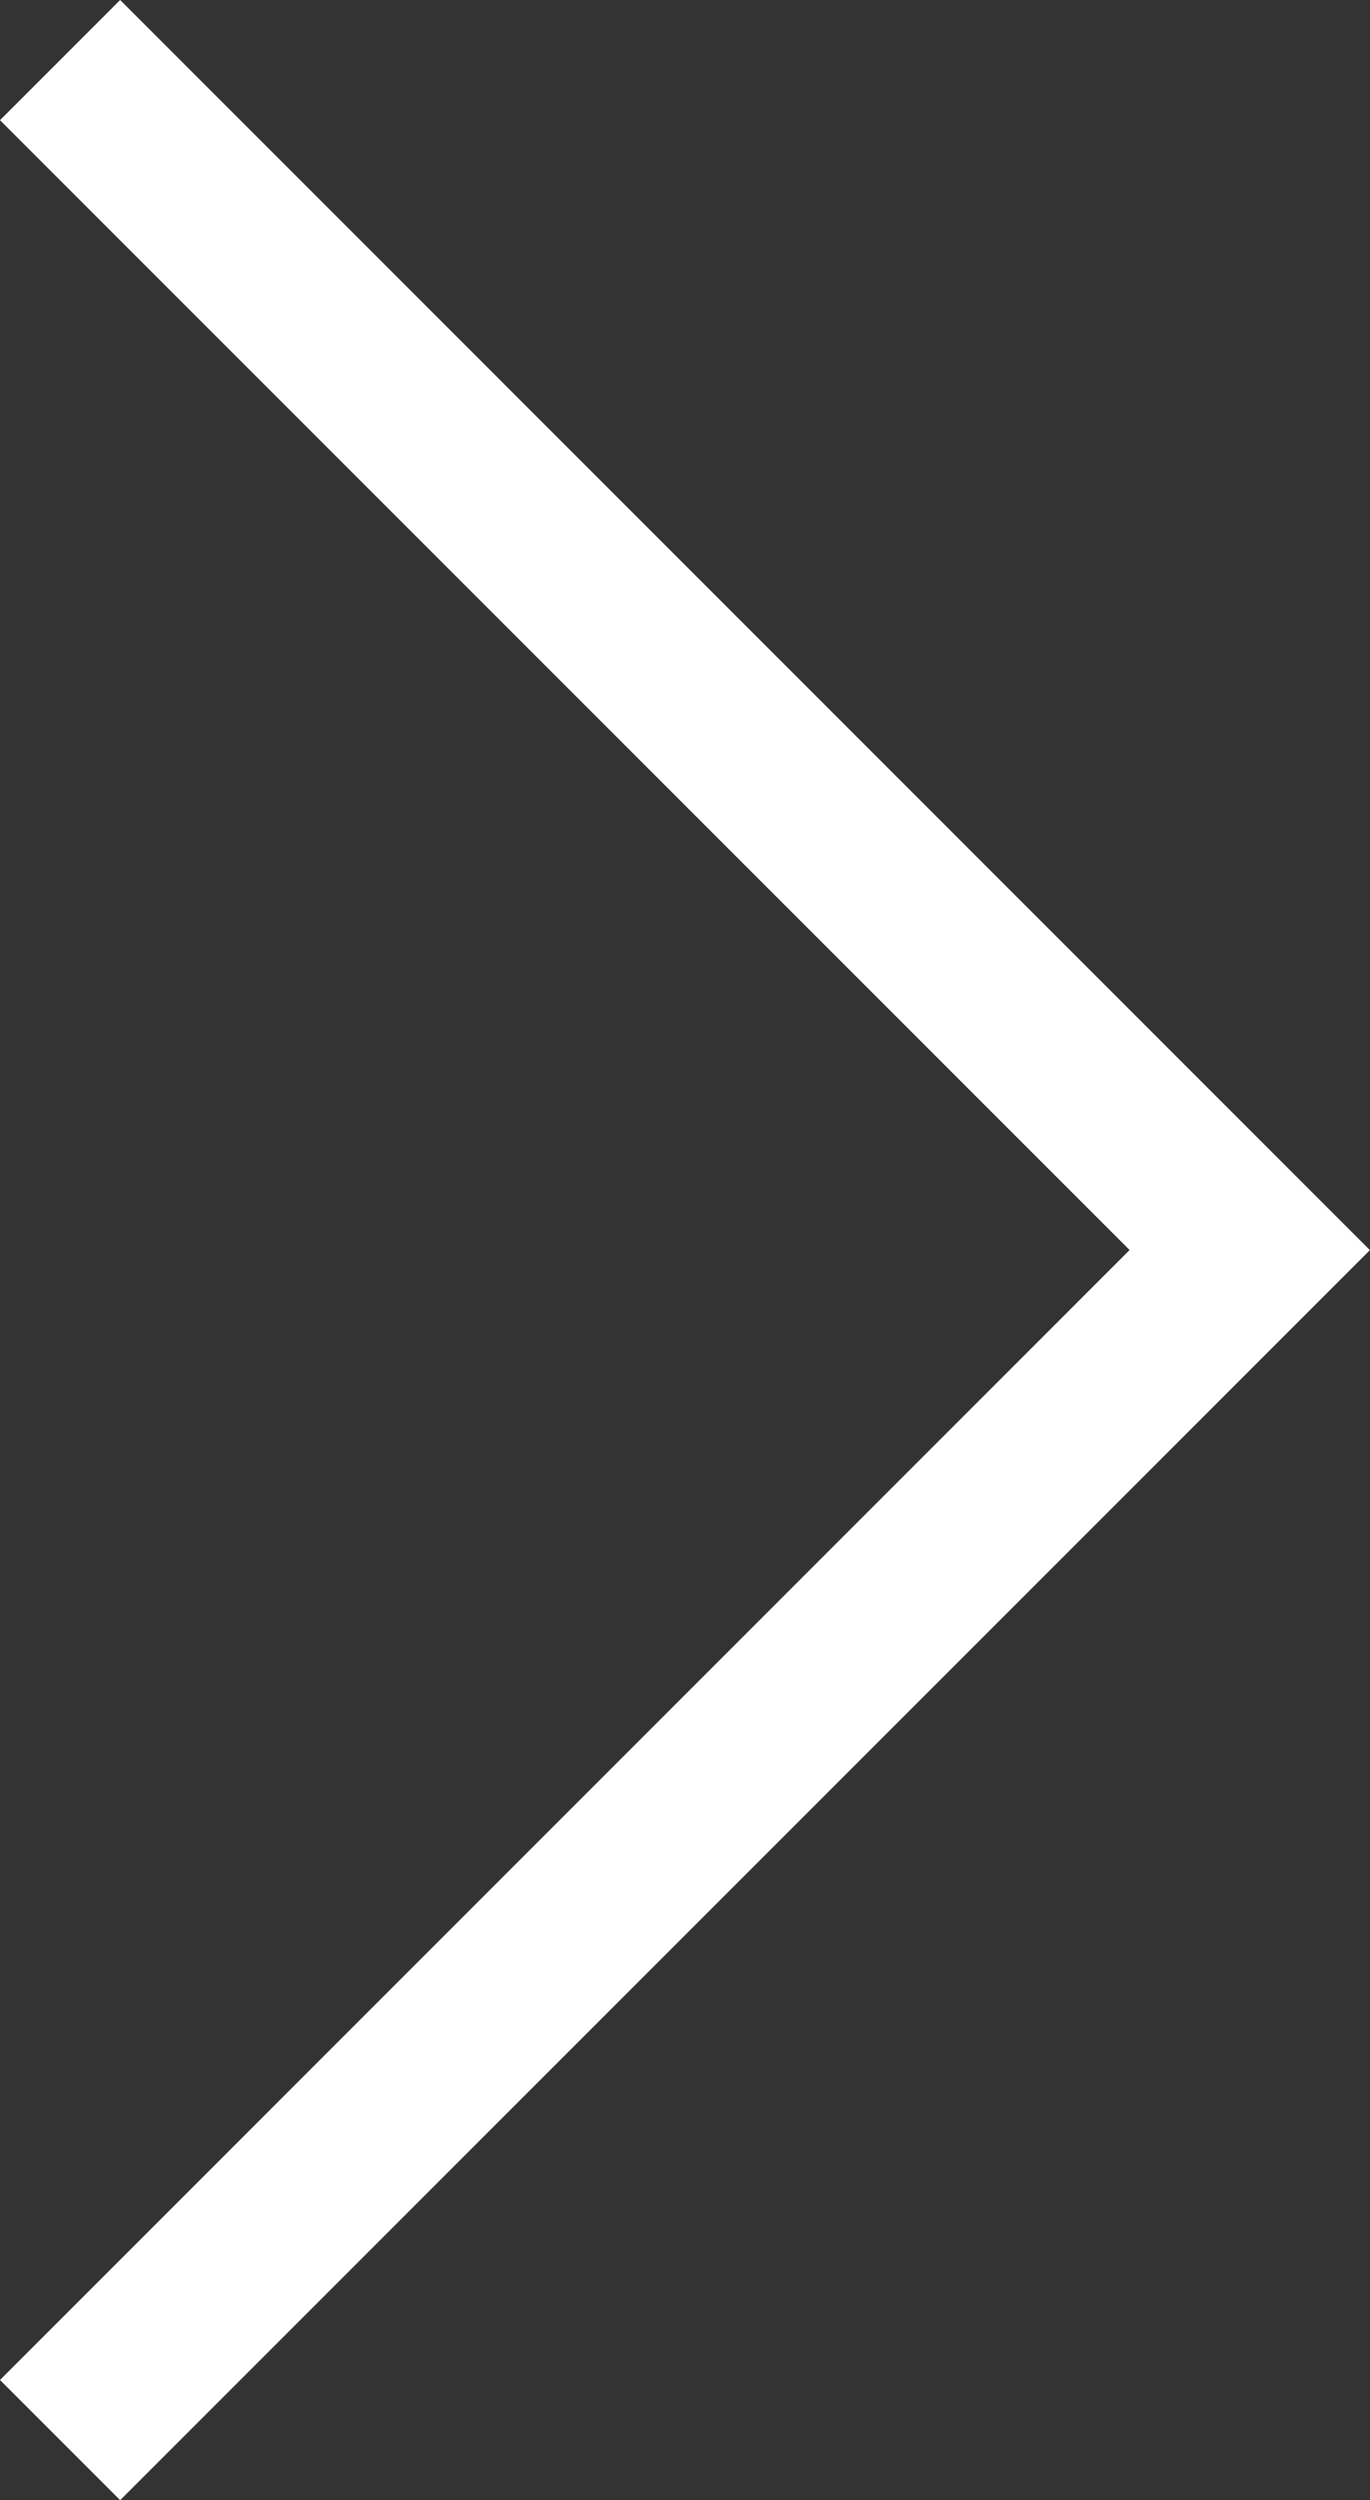
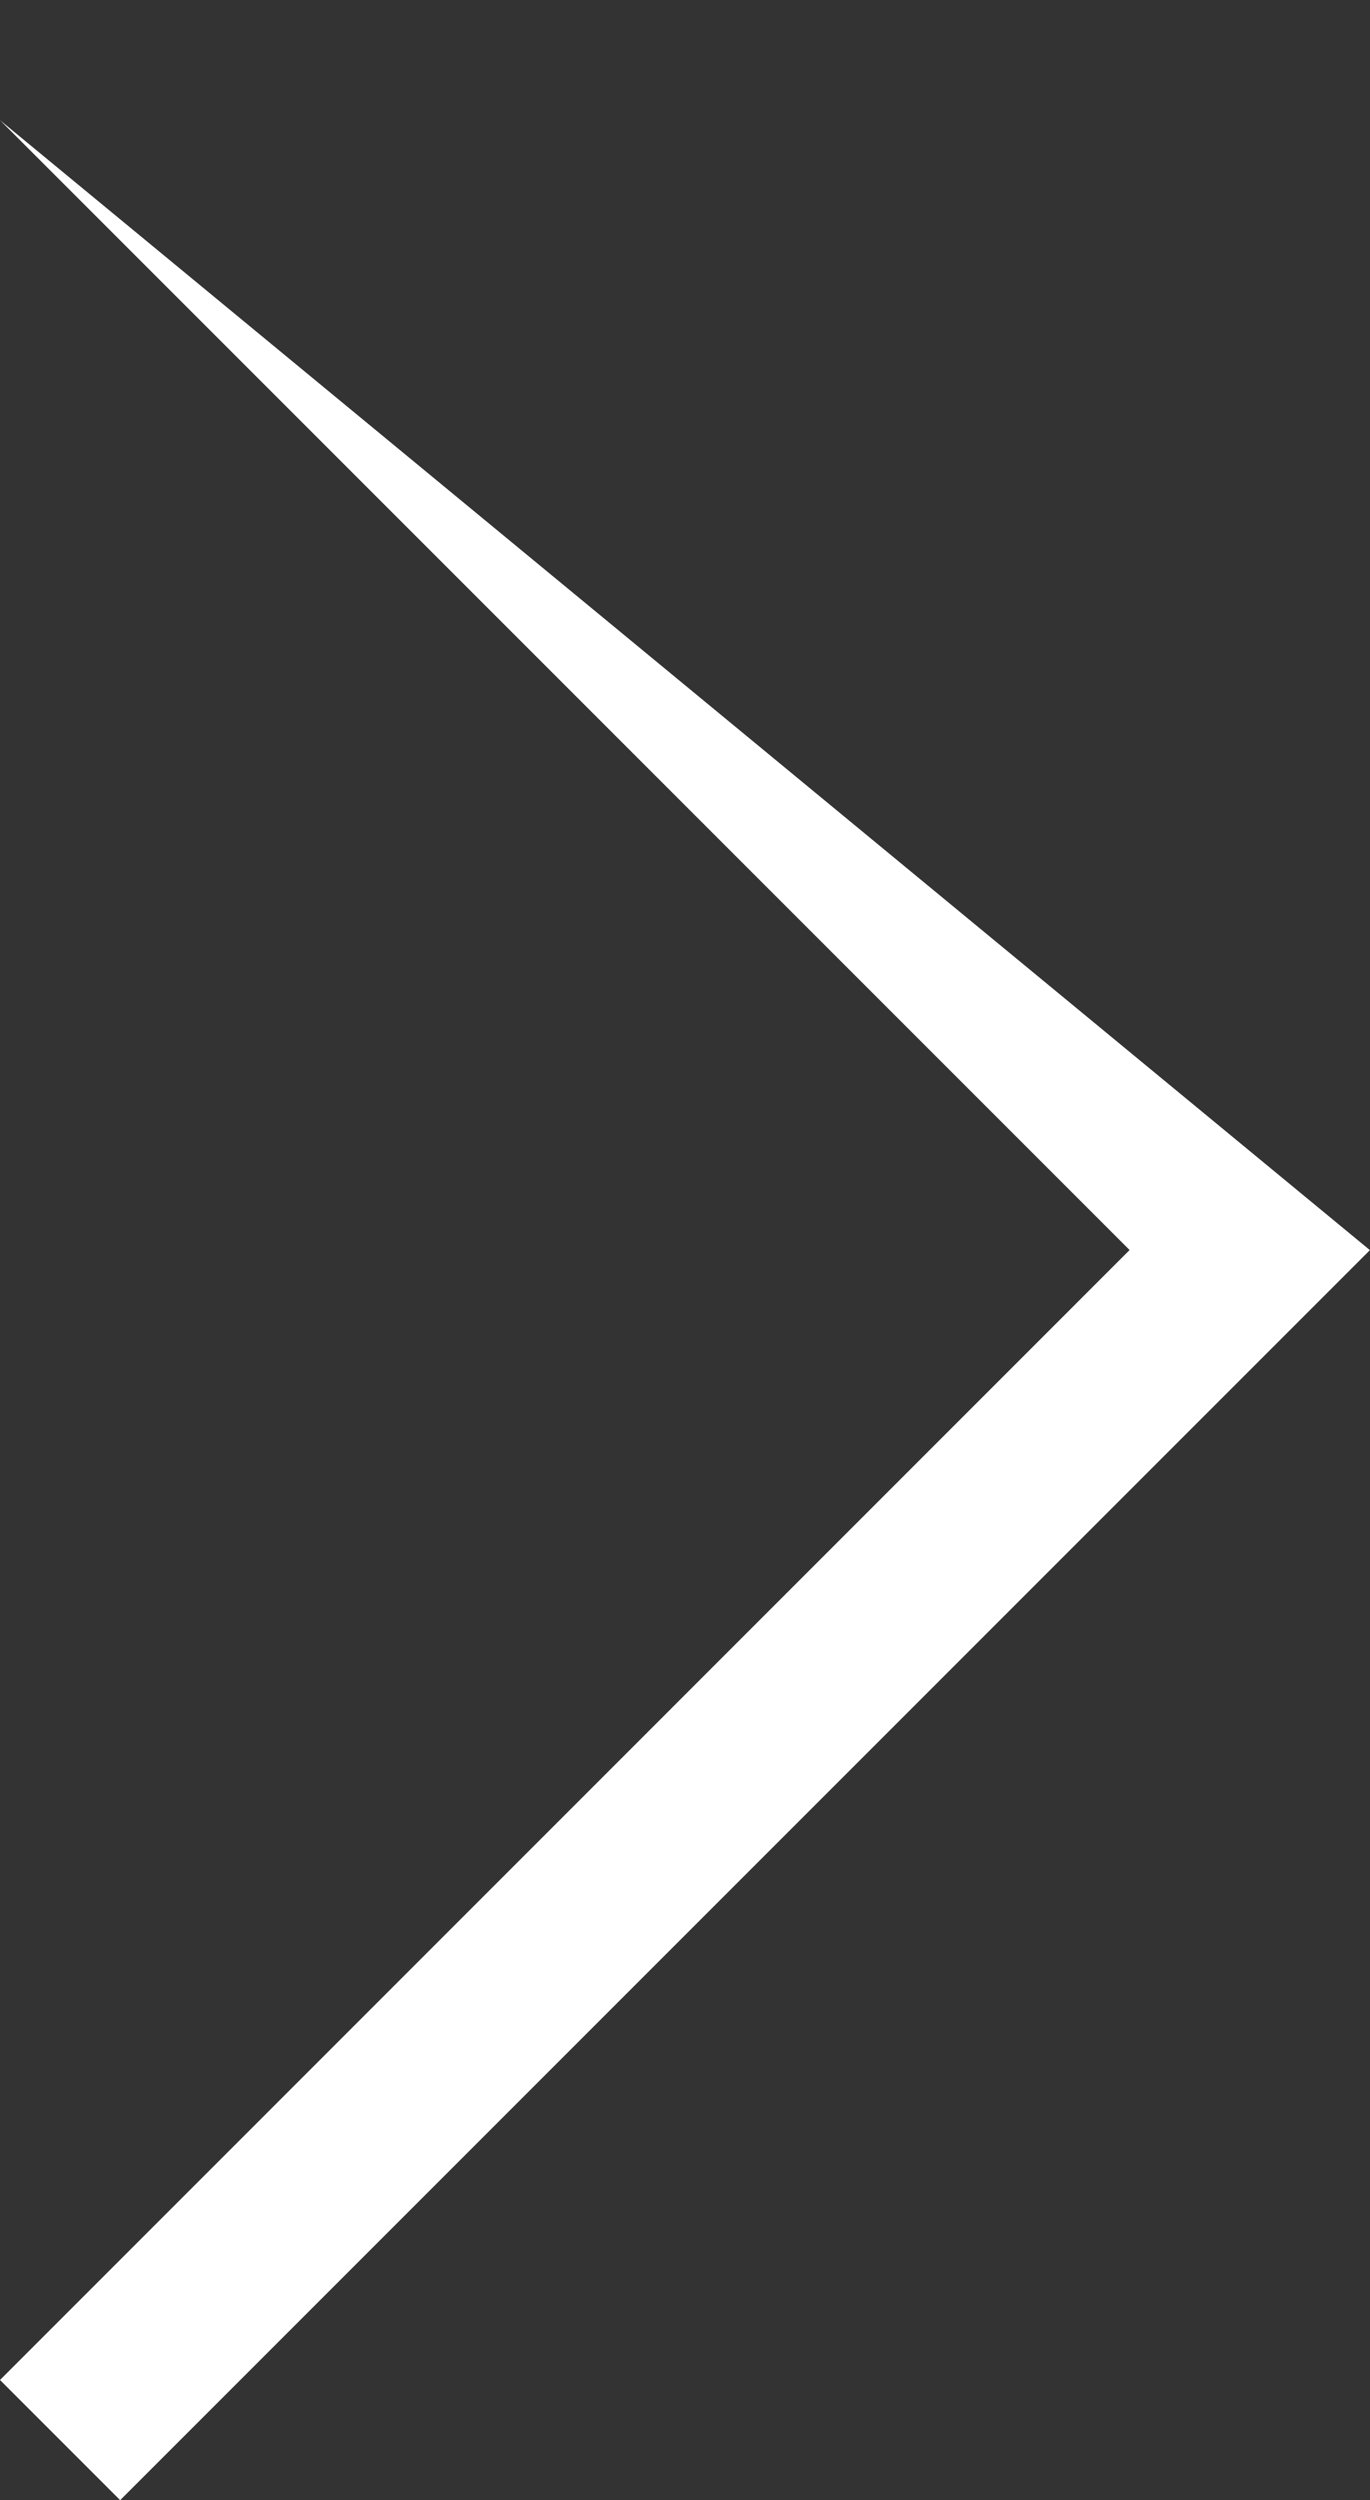
<svg xmlns="http://www.w3.org/2000/svg" id="Group_1088" data-name="Group 1088" width="13.352" height="24.361" viewBox="0 0 13.352 24.361">
  <rect x="0" y="0" width="13.352" height="24.361" fill="#333333" stroke="none" />
-   <path id="Path_923" data-name="Path 923" d="M0,1.171,11.009,12.18,0,23.19l1.171,1.171,12.18-12.18L1.171,0Z" transform="translate(0 0)" fill="#fff" />
+   <path id="Path_923" data-name="Path 923" d="M0,1.171,11.009,12.18,0,23.19l1.171,1.171,12.18-12.18Z" transform="translate(0 0)" fill="#fff" />
</svg>